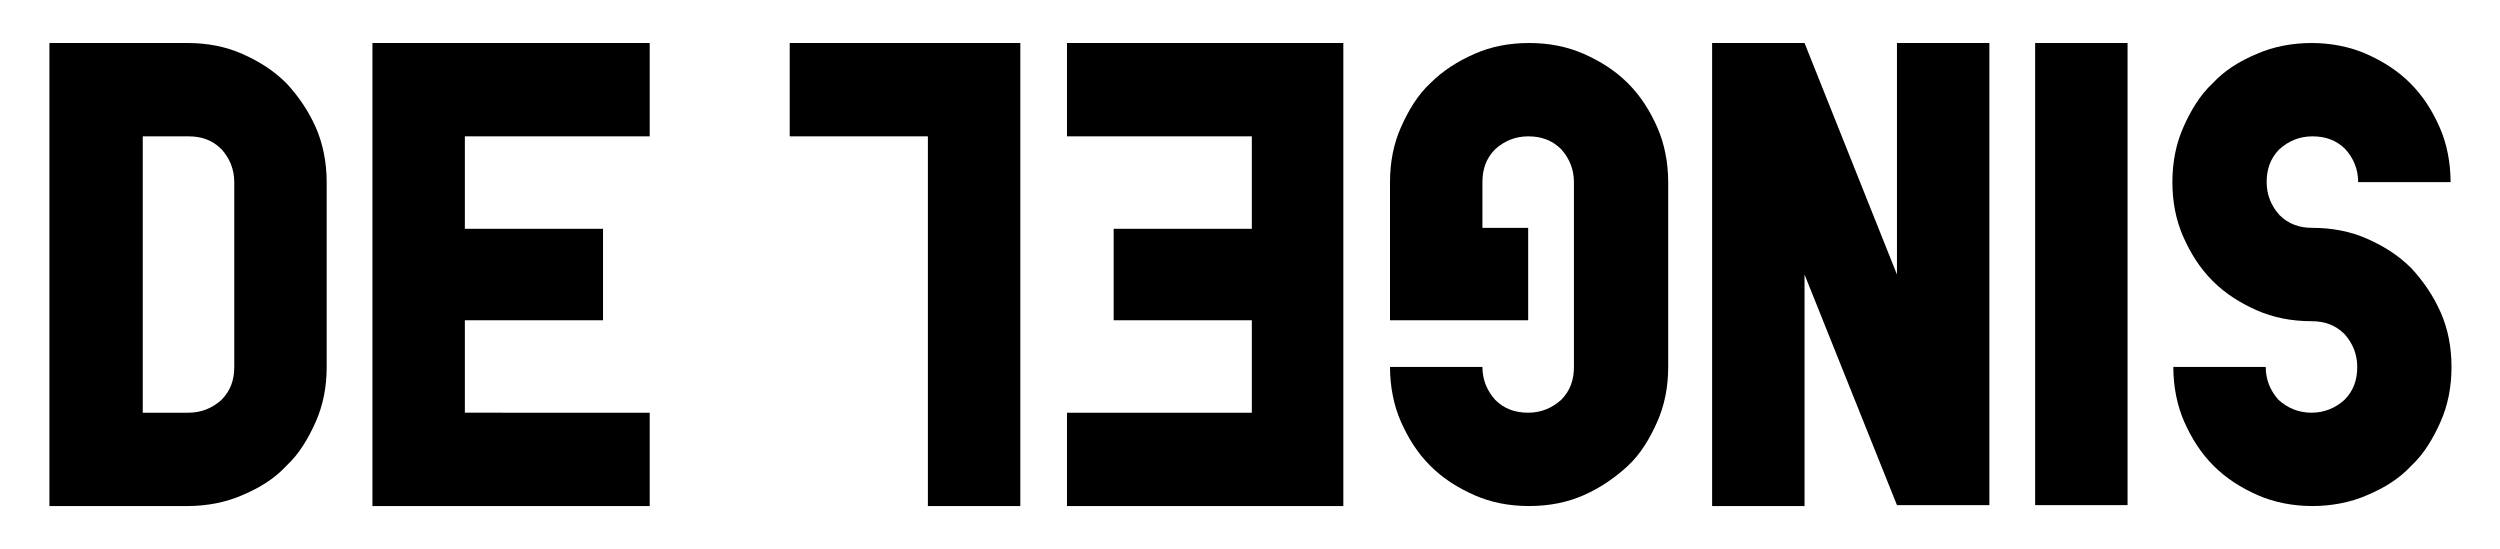
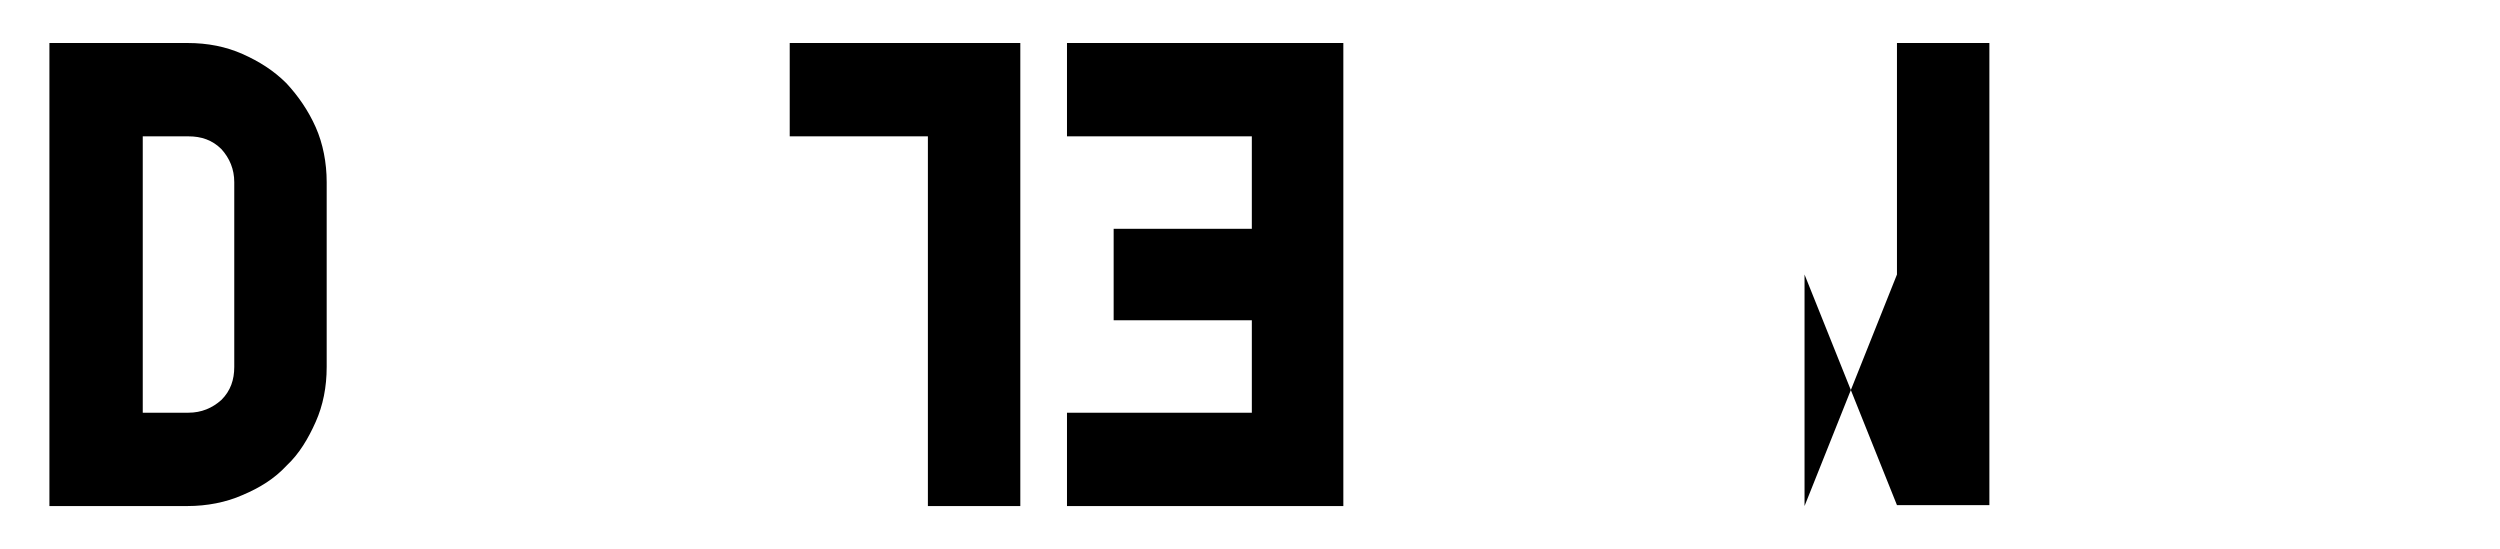
<svg xmlns="http://www.w3.org/2000/svg" version="1.1" id="Logo" x="0px" y="0px" viewBox="0 0 273.2 60" style="enable-background:new 0 0 273.2 60;" xml:space="preserve">
-   <path id="S" d="M252.6,45.1c1.4,0,2.6-0.5,3.6-1.4c1-1,1.4-2.2,1.4-3.6s-0.5-2.6-1.4-3.6c-1-1-2.2-1.4-3.6-1.4c-2.2,0-4.2-0.4-6-1.2  c-1.8-0.8-3.4-1.8-4.8-3.2s-2.4-3-3.2-4.8c-0.8-1.8-1.2-3.8-1.2-6c0-2.2,0.4-4.2,1.2-6s1.8-3.5,3.2-4.8c1.3-1.4,2.9-2.4,4.8-3.2  c1.8-0.8,3.9-1.2,6-1.2s4.2,0.4,6,1.2c1.8,0.8,3.4,1.8,4.8,3.2c1.4,1.4,2.4,3,3.2,4.8c0.8,1.8,1.2,3.9,1.2,6h-10.1  c0-1.4-0.5-2.6-1.4-3.6c-1-1-2.2-1.4-3.6-1.4c-1.4,0-2.6,0.5-3.6,1.4c-1,1-1.4,2.2-1.4,3.6c0,1.4,0.5,2.6,1.4,3.6  c1,1,2.2,1.4,3.6,1.4c2.2,0,4.2,0.4,6,1.2c1.8,0.8,3.4,1.8,4.8,3.2c1.3,1.4,2.4,3,3.2,4.8c0.8,1.8,1.2,3.8,1.2,6s-0.4,4.2-1.2,6  c-0.8,1.8-1.8,3.5-3.2,4.8c-1.3,1.4-2.9,2.4-4.8,3.2c-1.8,0.8-3.9,1.2-6,1.2s-4.2-0.4-6-1.2c-1.8-0.8-3.4-1.8-4.8-3.2  c-1.4-1.4-2.4-3-3.2-4.8c-0.8-1.8-1.2-3.9-1.2-6h10.1c0,1.4,0.5,2.6,1.4,3.6C250,44.6,251.2,45.1,252.6,45.1z" />
-   <path id="I" d="M222.4,4.7h10.1v50.5h-10.1V4.7z" />
-   <path id="N" d="M207.3,30V4.7h10.1v50.5h-10.1L197.2,30v25.3h-10.1V4.7h10.1L207.3,30z" />
-   <path id="G" d="M167,35h-15.1V19.9c0-2.2,0.4-4.2,1.2-6s1.8-3.5,3.2-4.8c1.4-1.4,3-2.4,4.8-3.2c1.8-0.8,3.8-1.2,6-1.2s4.2,0.4,6,1.2  c1.8,0.8,3.4,1.8,4.8,3.2c1.4,1.4,2.4,3,3.2,4.8c0.8,1.8,1.2,3.9,1.2,6v20.2c0,2.2-0.4,4.2-1.2,6c-0.8,1.8-1.8,3.5-3.2,4.8  s-3,2.4-4.8,3.2c-1.8,0.8-3.8,1.2-6,1.2s-4.2-0.4-6-1.2c-1.8-0.8-3.4-1.8-4.8-3.2c-1.4-1.4-2.4-3-3.2-4.8c-0.8-1.8-1.2-3.9-1.2-6  h10.1c0,1.4,0.5,2.6,1.4,3.6c1,1,2.2,1.4,3.6,1.4c1.4,0,2.6-0.5,3.6-1.4c1-1,1.4-2.2,1.4-3.6V19.9c0-1.4-0.5-2.6-1.4-3.6  c-1-1-2.2-1.4-3.6-1.4c-1.4,0-2.6,0.5-3.6,1.4c-1,1-1.4,2.2-1.4,3.6v5h5V35z" />
+   <path id="N" d="M207.3,30V4.7h10.1v50.5h-10.1L197.2,30v25.3h-10.1h10.1L207.3,30z" />
  <path id="E_1_" d="M146.8,55.3h-30.2V45.1h20.2V35h-15.1V25h15.1V14.9h-20.2V4.7h30.2V55.3z" />
  <path id="L" d="M111.5,55.3h-10.1V14.9H86.3V4.7h25.2V55.3z" />
-   <path id="E" d="M40.7,4.7H71v10.2H50.8V25h15.1V35H50.8v10.1H71v10.2H40.7V4.7z" />
  <path id="D" d="M5.4,4.7h15.1c2.2,0,4.2,0.4,6,1.2c1.8,0.8,3.4,1.8,4.8,3.2c1.3,1.4,2.4,3,3.2,4.8c0.8,1.8,1.2,3.9,1.2,6v20.2  c0,2.2-0.4,4.2-1.2,6c-0.8,1.8-1.8,3.5-3.2,4.8c-1.3,1.4-2.9,2.4-4.8,3.2c-1.8,0.8-3.9,1.2-6,1.2H5.4V4.7z M20.6,45.1  c1.4,0,2.6-0.5,3.6-1.4c1-1,1.4-2.2,1.4-3.6V19.9c0-1.4-0.5-2.6-1.4-3.6c-1-1-2.2-1.4-3.6-1.4h-5v30.2H20.6z" />
</svg>